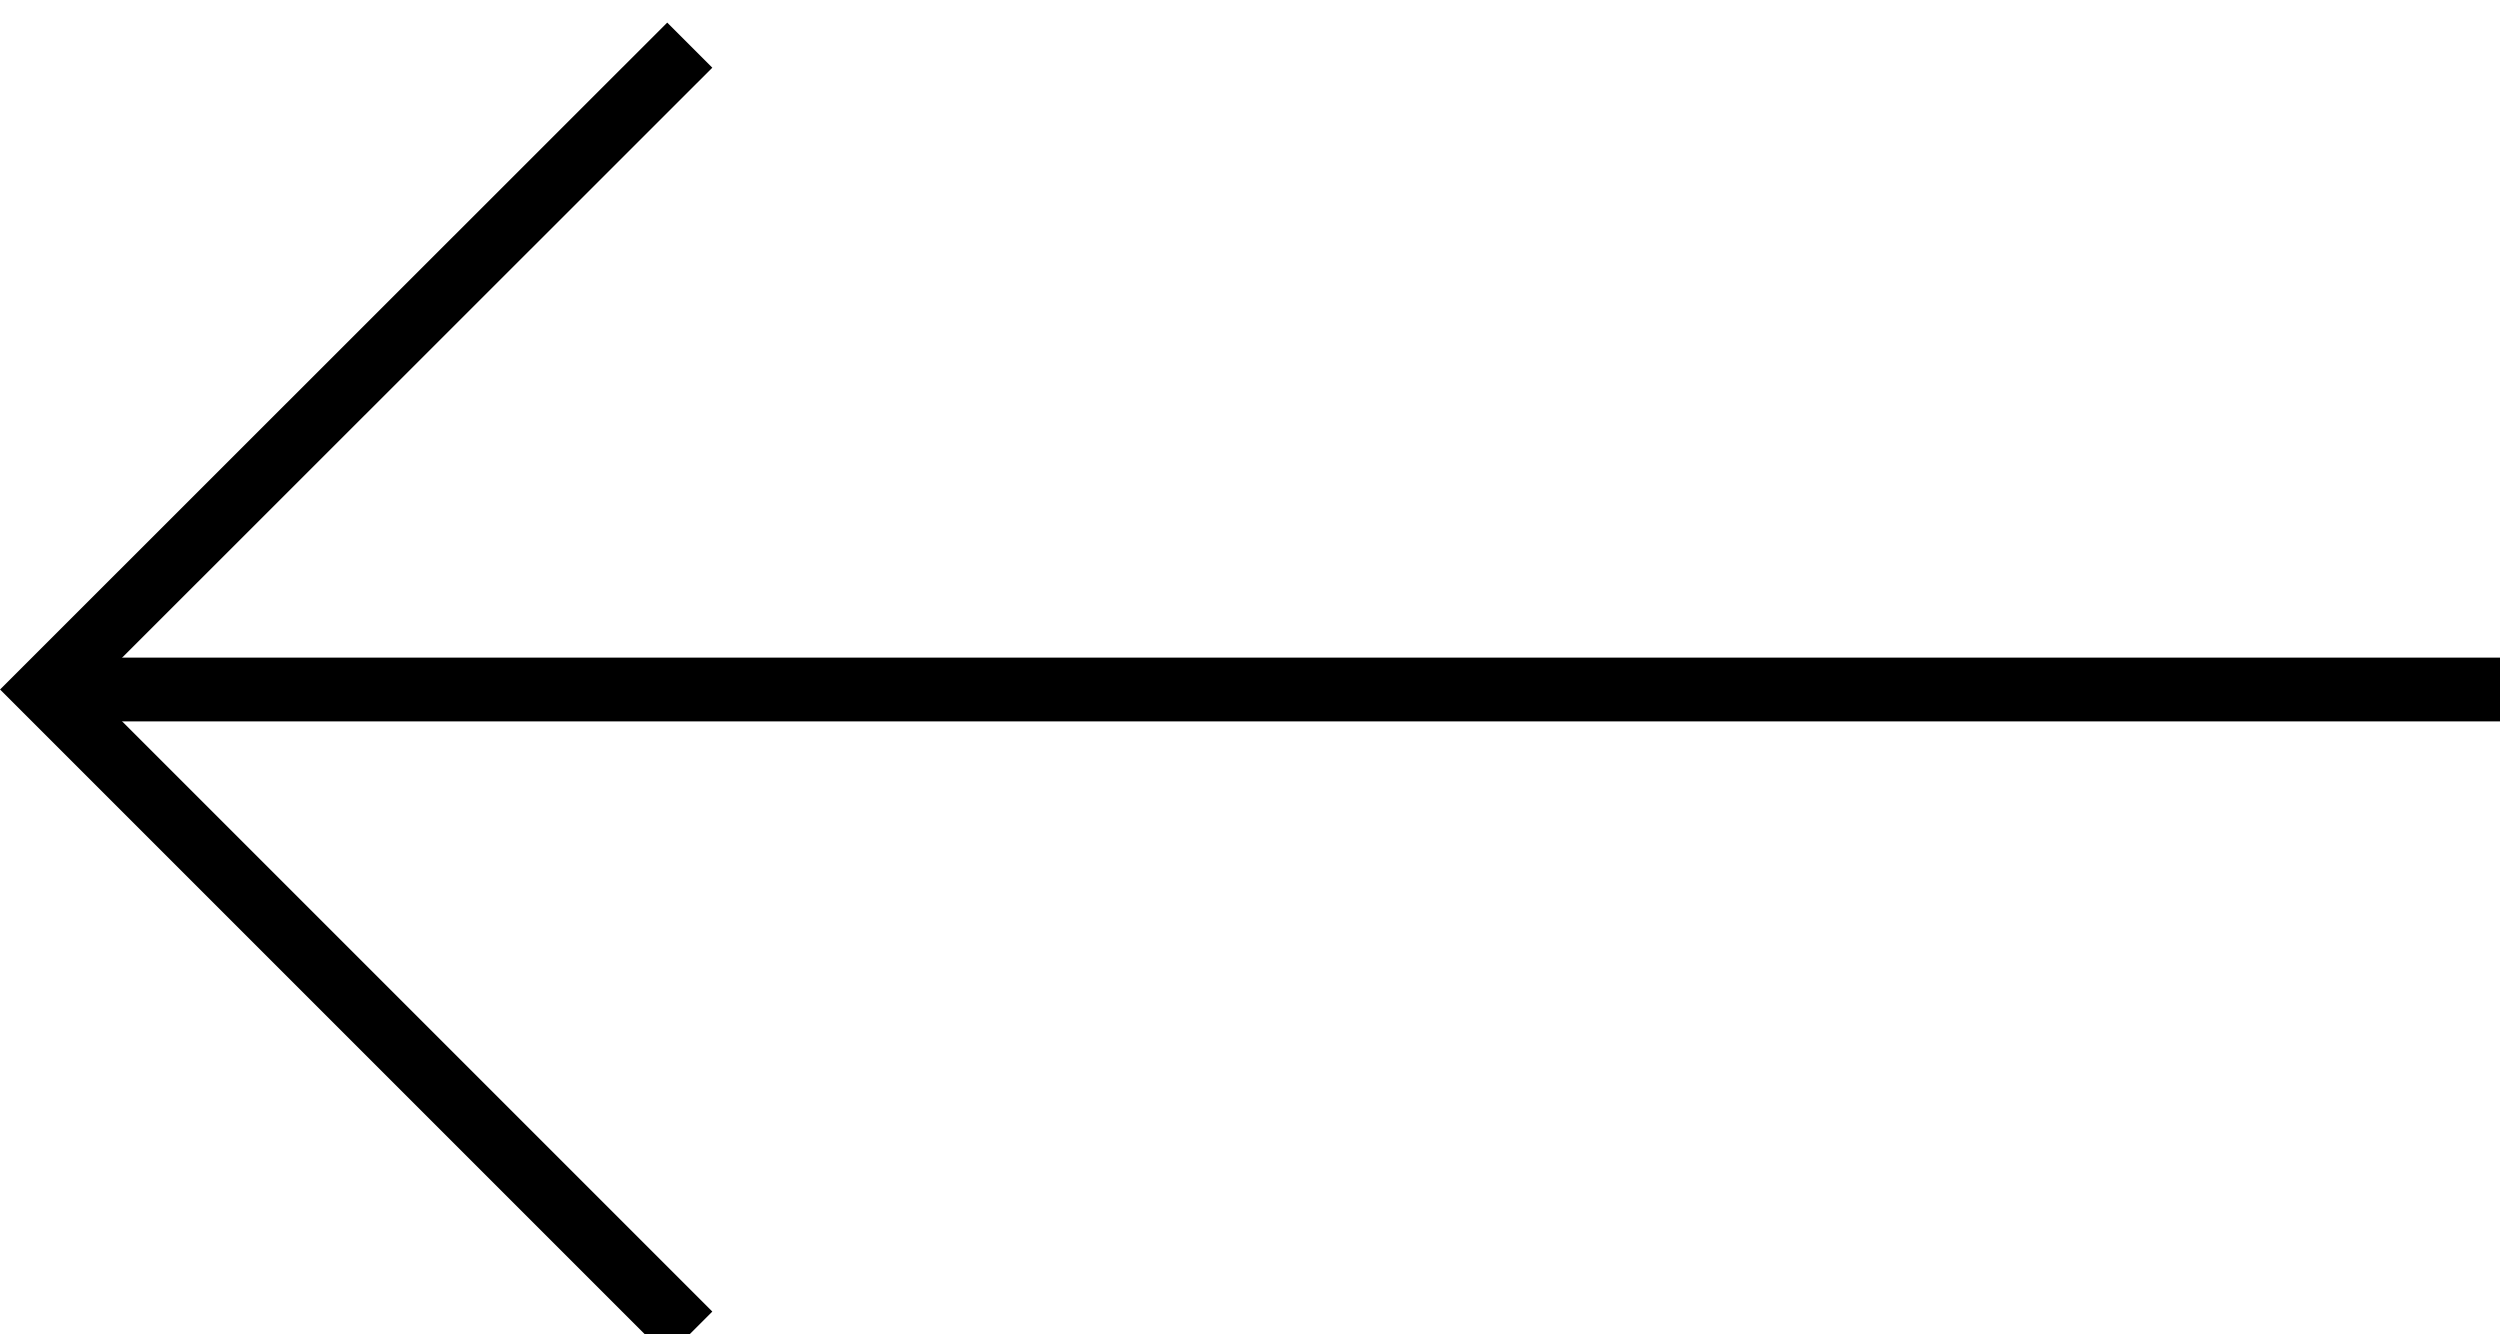
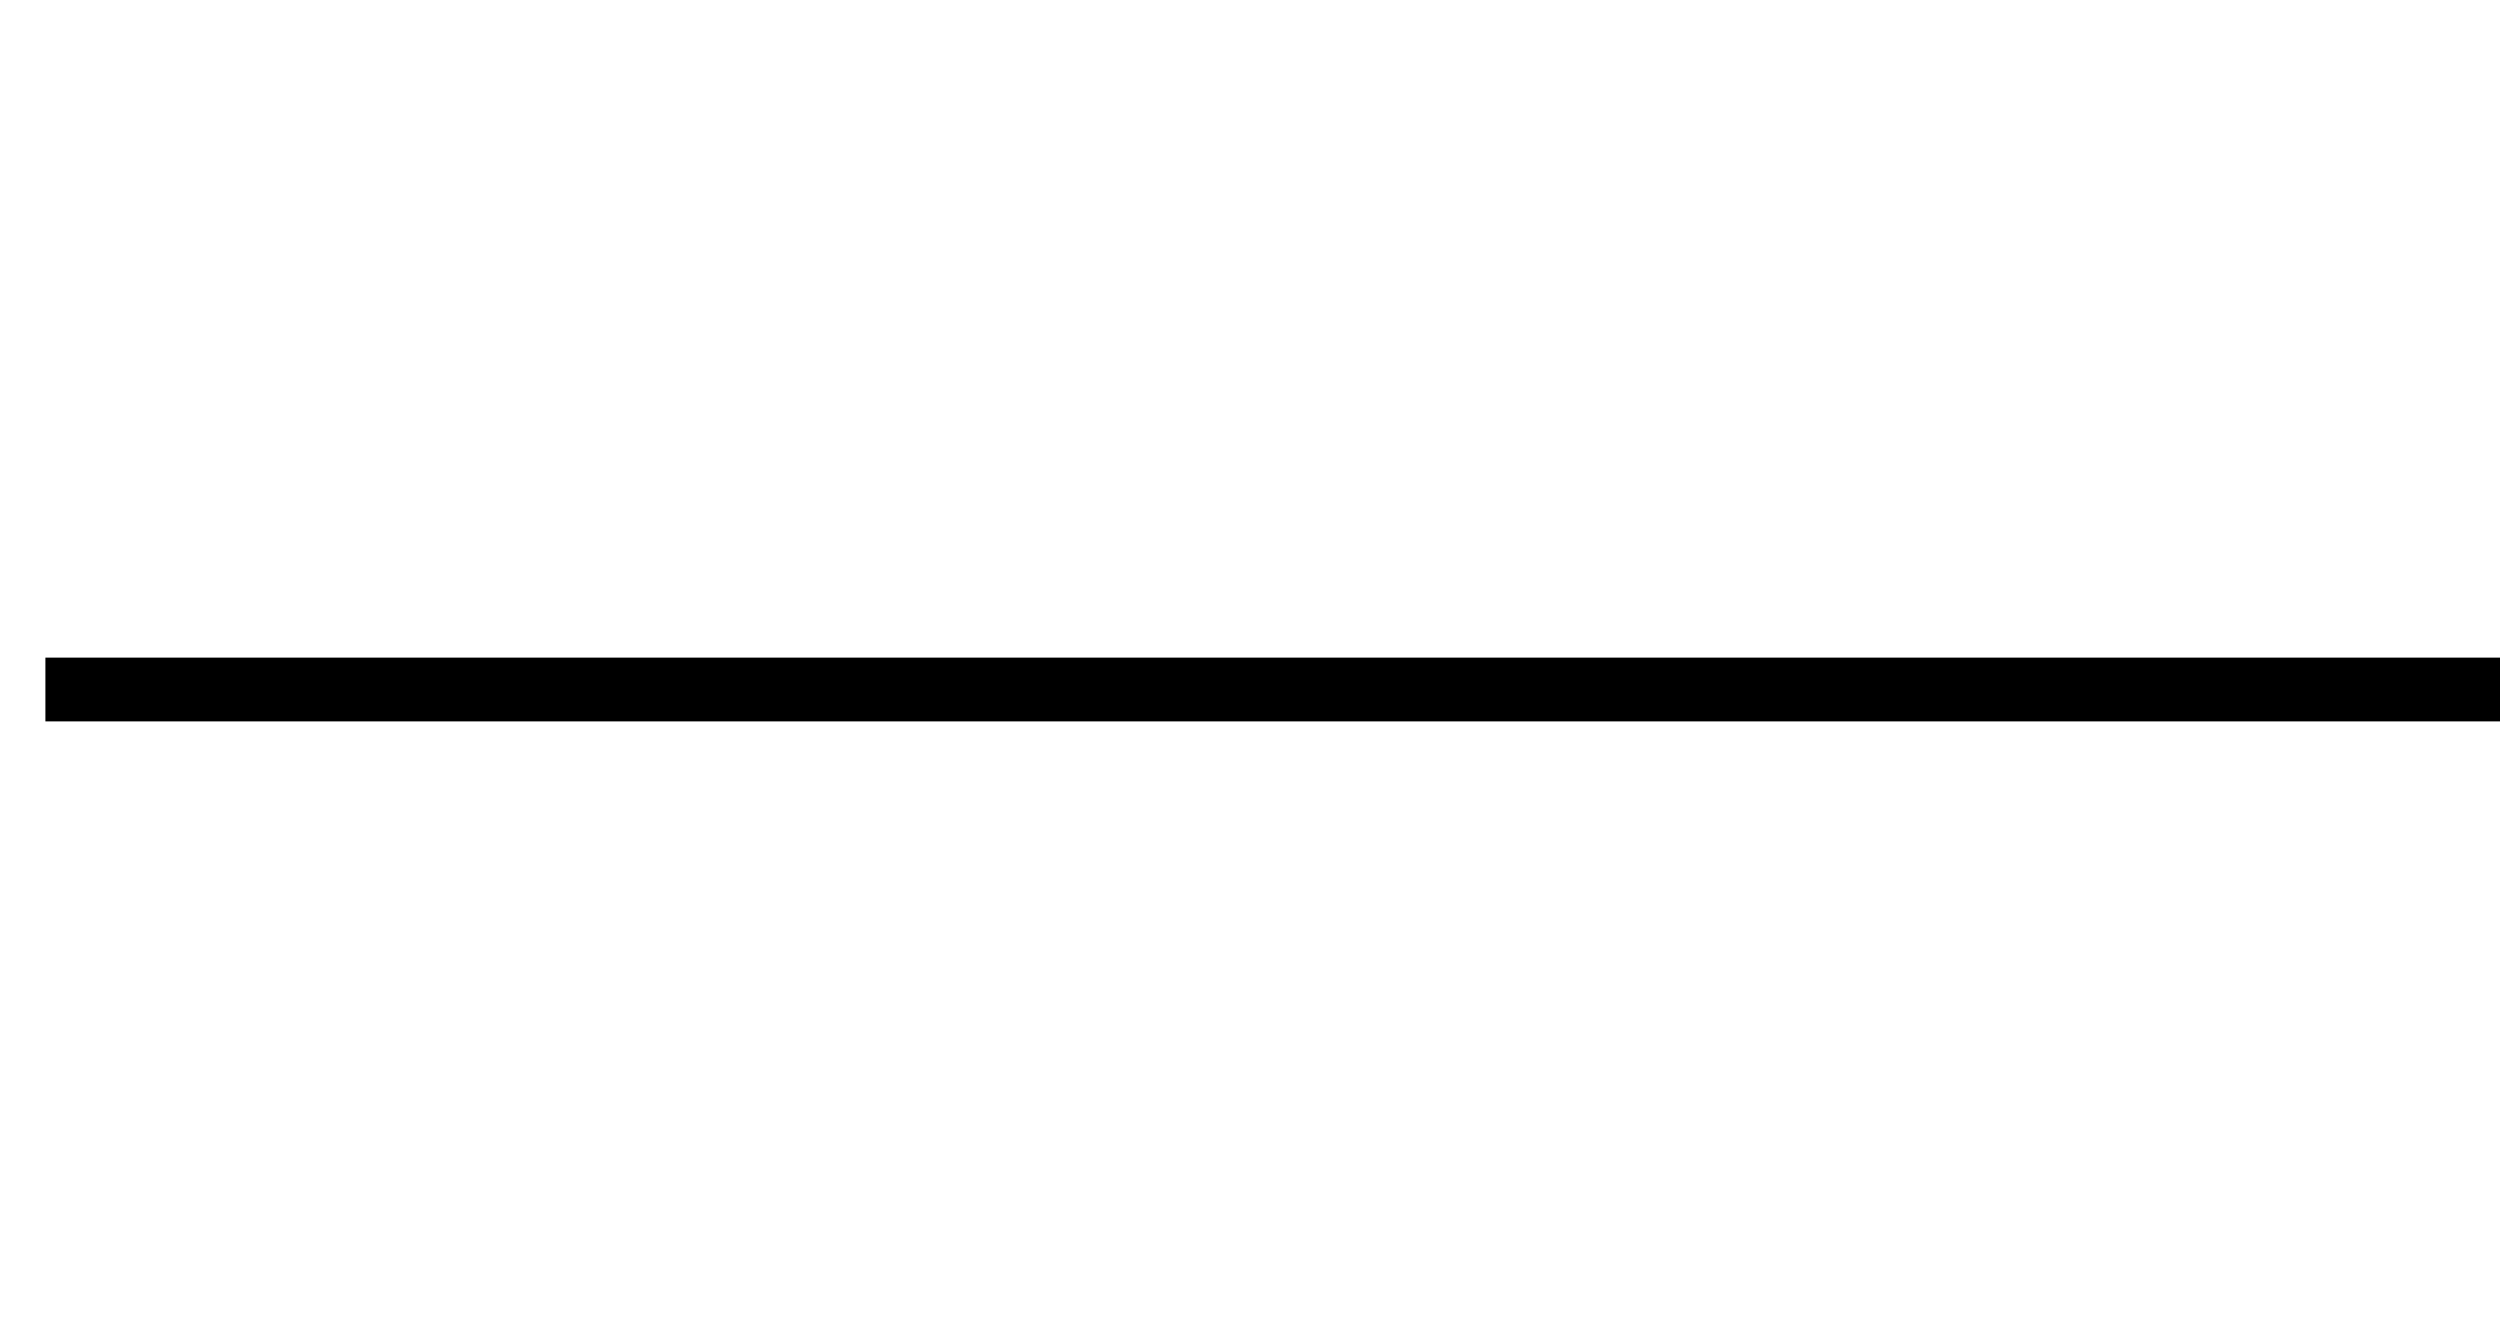
<svg xmlns="http://www.w3.org/2000/svg" id="Layer_1" data-name="Layer 1" width="19.601" height="10.46" viewBox="0 0 19.601 10.46">
  <g id="Group_42" data-name="Group 42" transform="translate(0 0.177)">
-     <path id="Path_114" data-name="Path 114" d="M5.408,10.283L.354,5.229,5.408,.177" fill="none" stroke="#000" stroke-width=".5" />
    <path id="Path_115" data-name="Path 115" d="M19.601,5.229H.356" fill="none" stroke="#000" stroke-width=".5" />
  </g>
</svg>